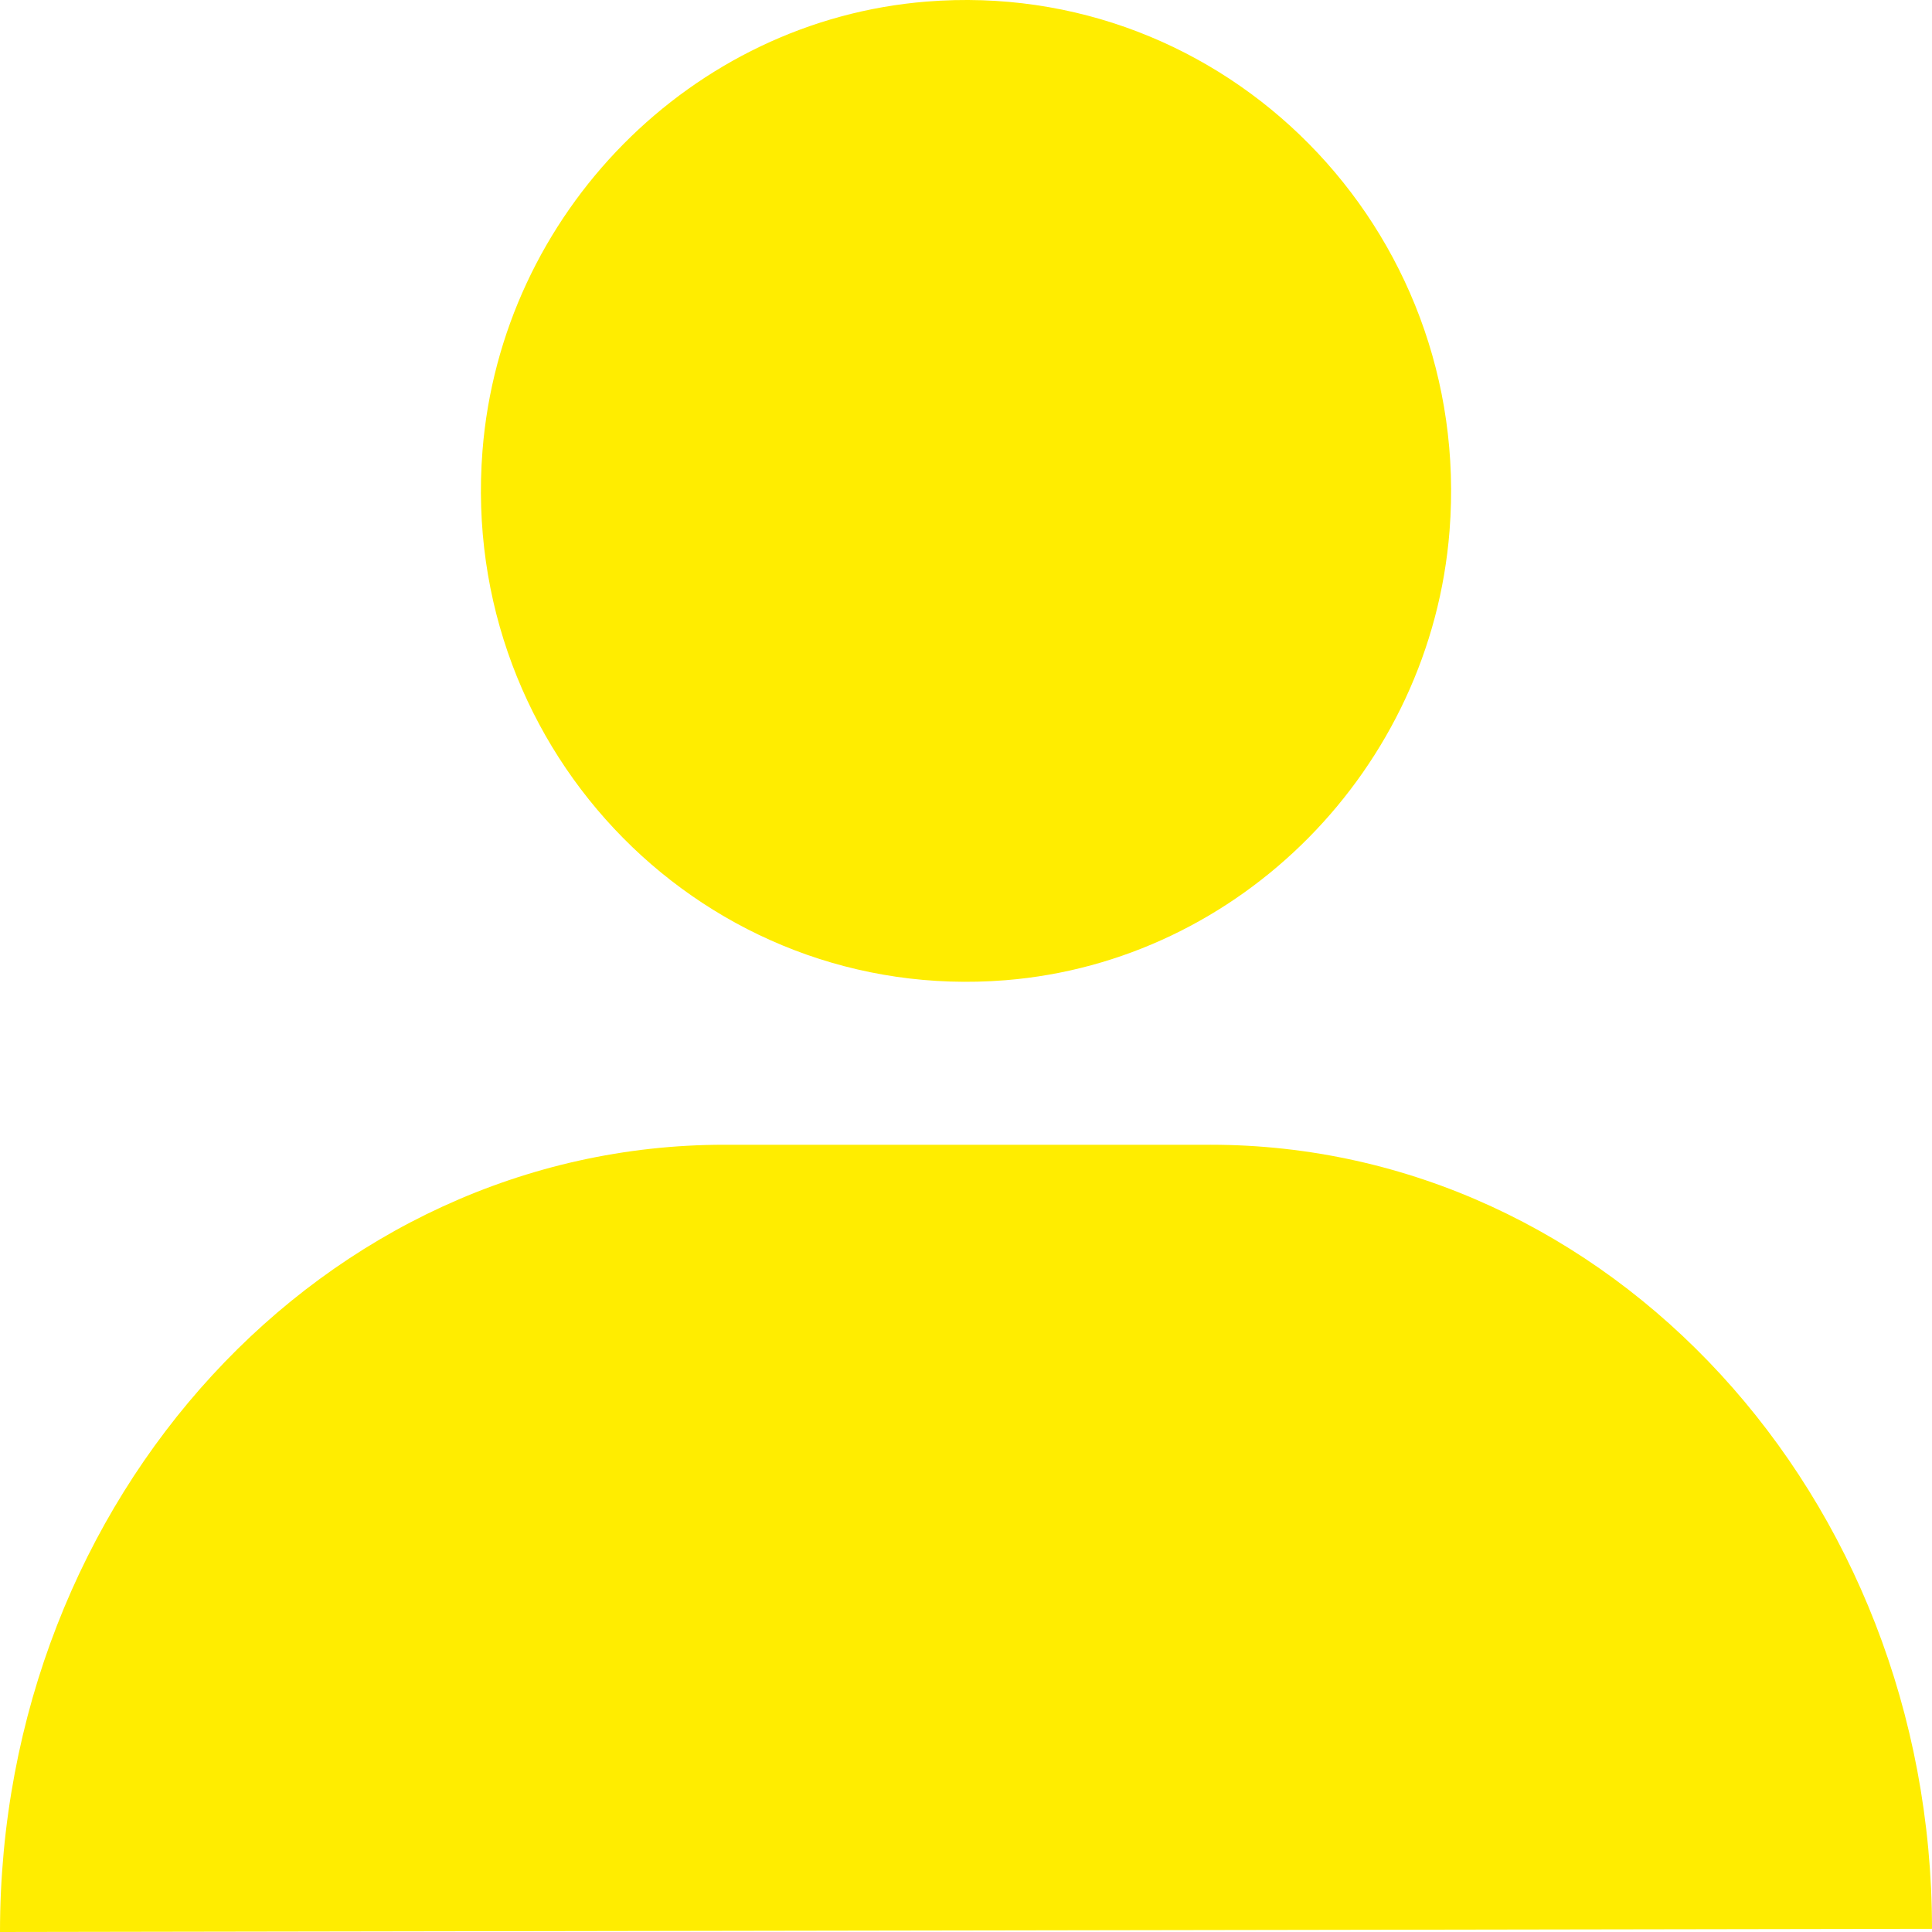
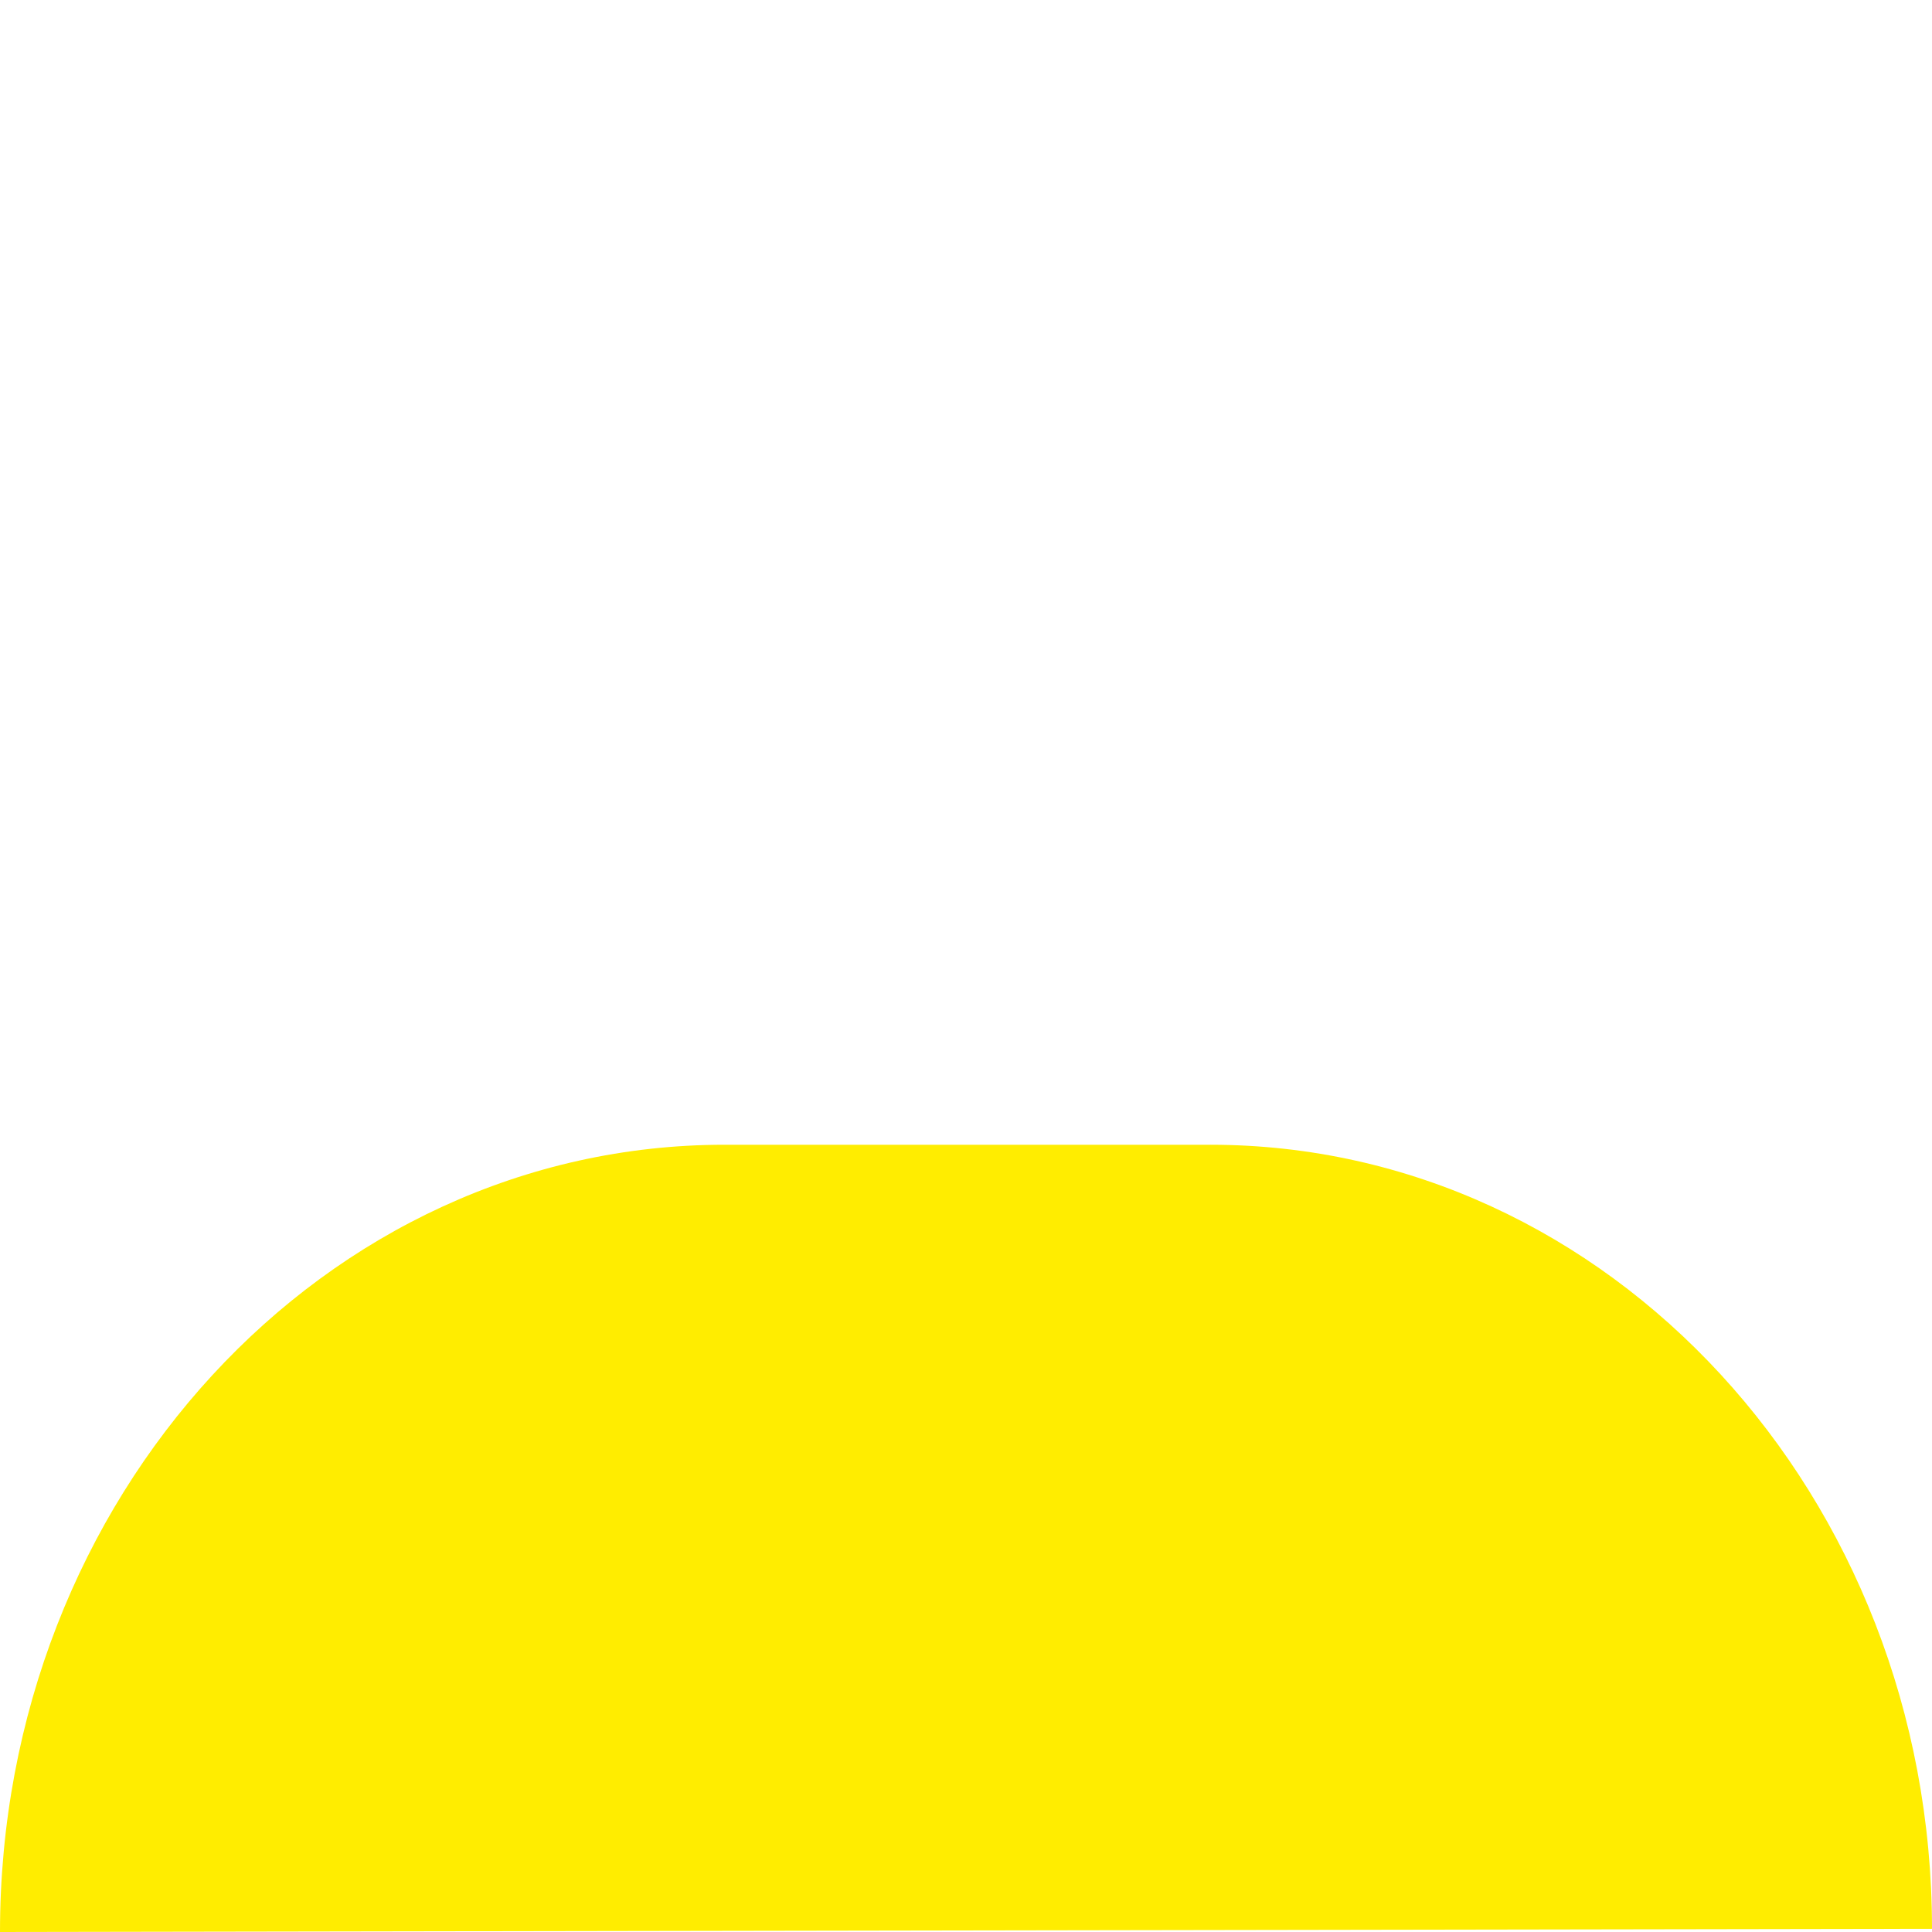
<svg xmlns="http://www.w3.org/2000/svg" id="Layer_1" viewBox="0 0 100 100">
  <defs>
    <style>.cls-1{fill:#ffed00;}</style>
  </defs>
-   <path class="cls-1" d="M52.043,50.736c12.165-.976,22.02-10.949,22.985-23.26C76.254,11.831,63.416-1.16,47.956.082c-12.164.977-22.019,10.951-22.983,23.261-1.226,15.645,11.61,28.634,27.07,27.393Z" />
  <path class="cls-1" d="M62.651,59.252h-25.151C16.789,59.252,0,77.495,0,100h0s100-.164,100-.164c0-22.414-16.722-40.584-37.349-40.584Z" />
</svg>